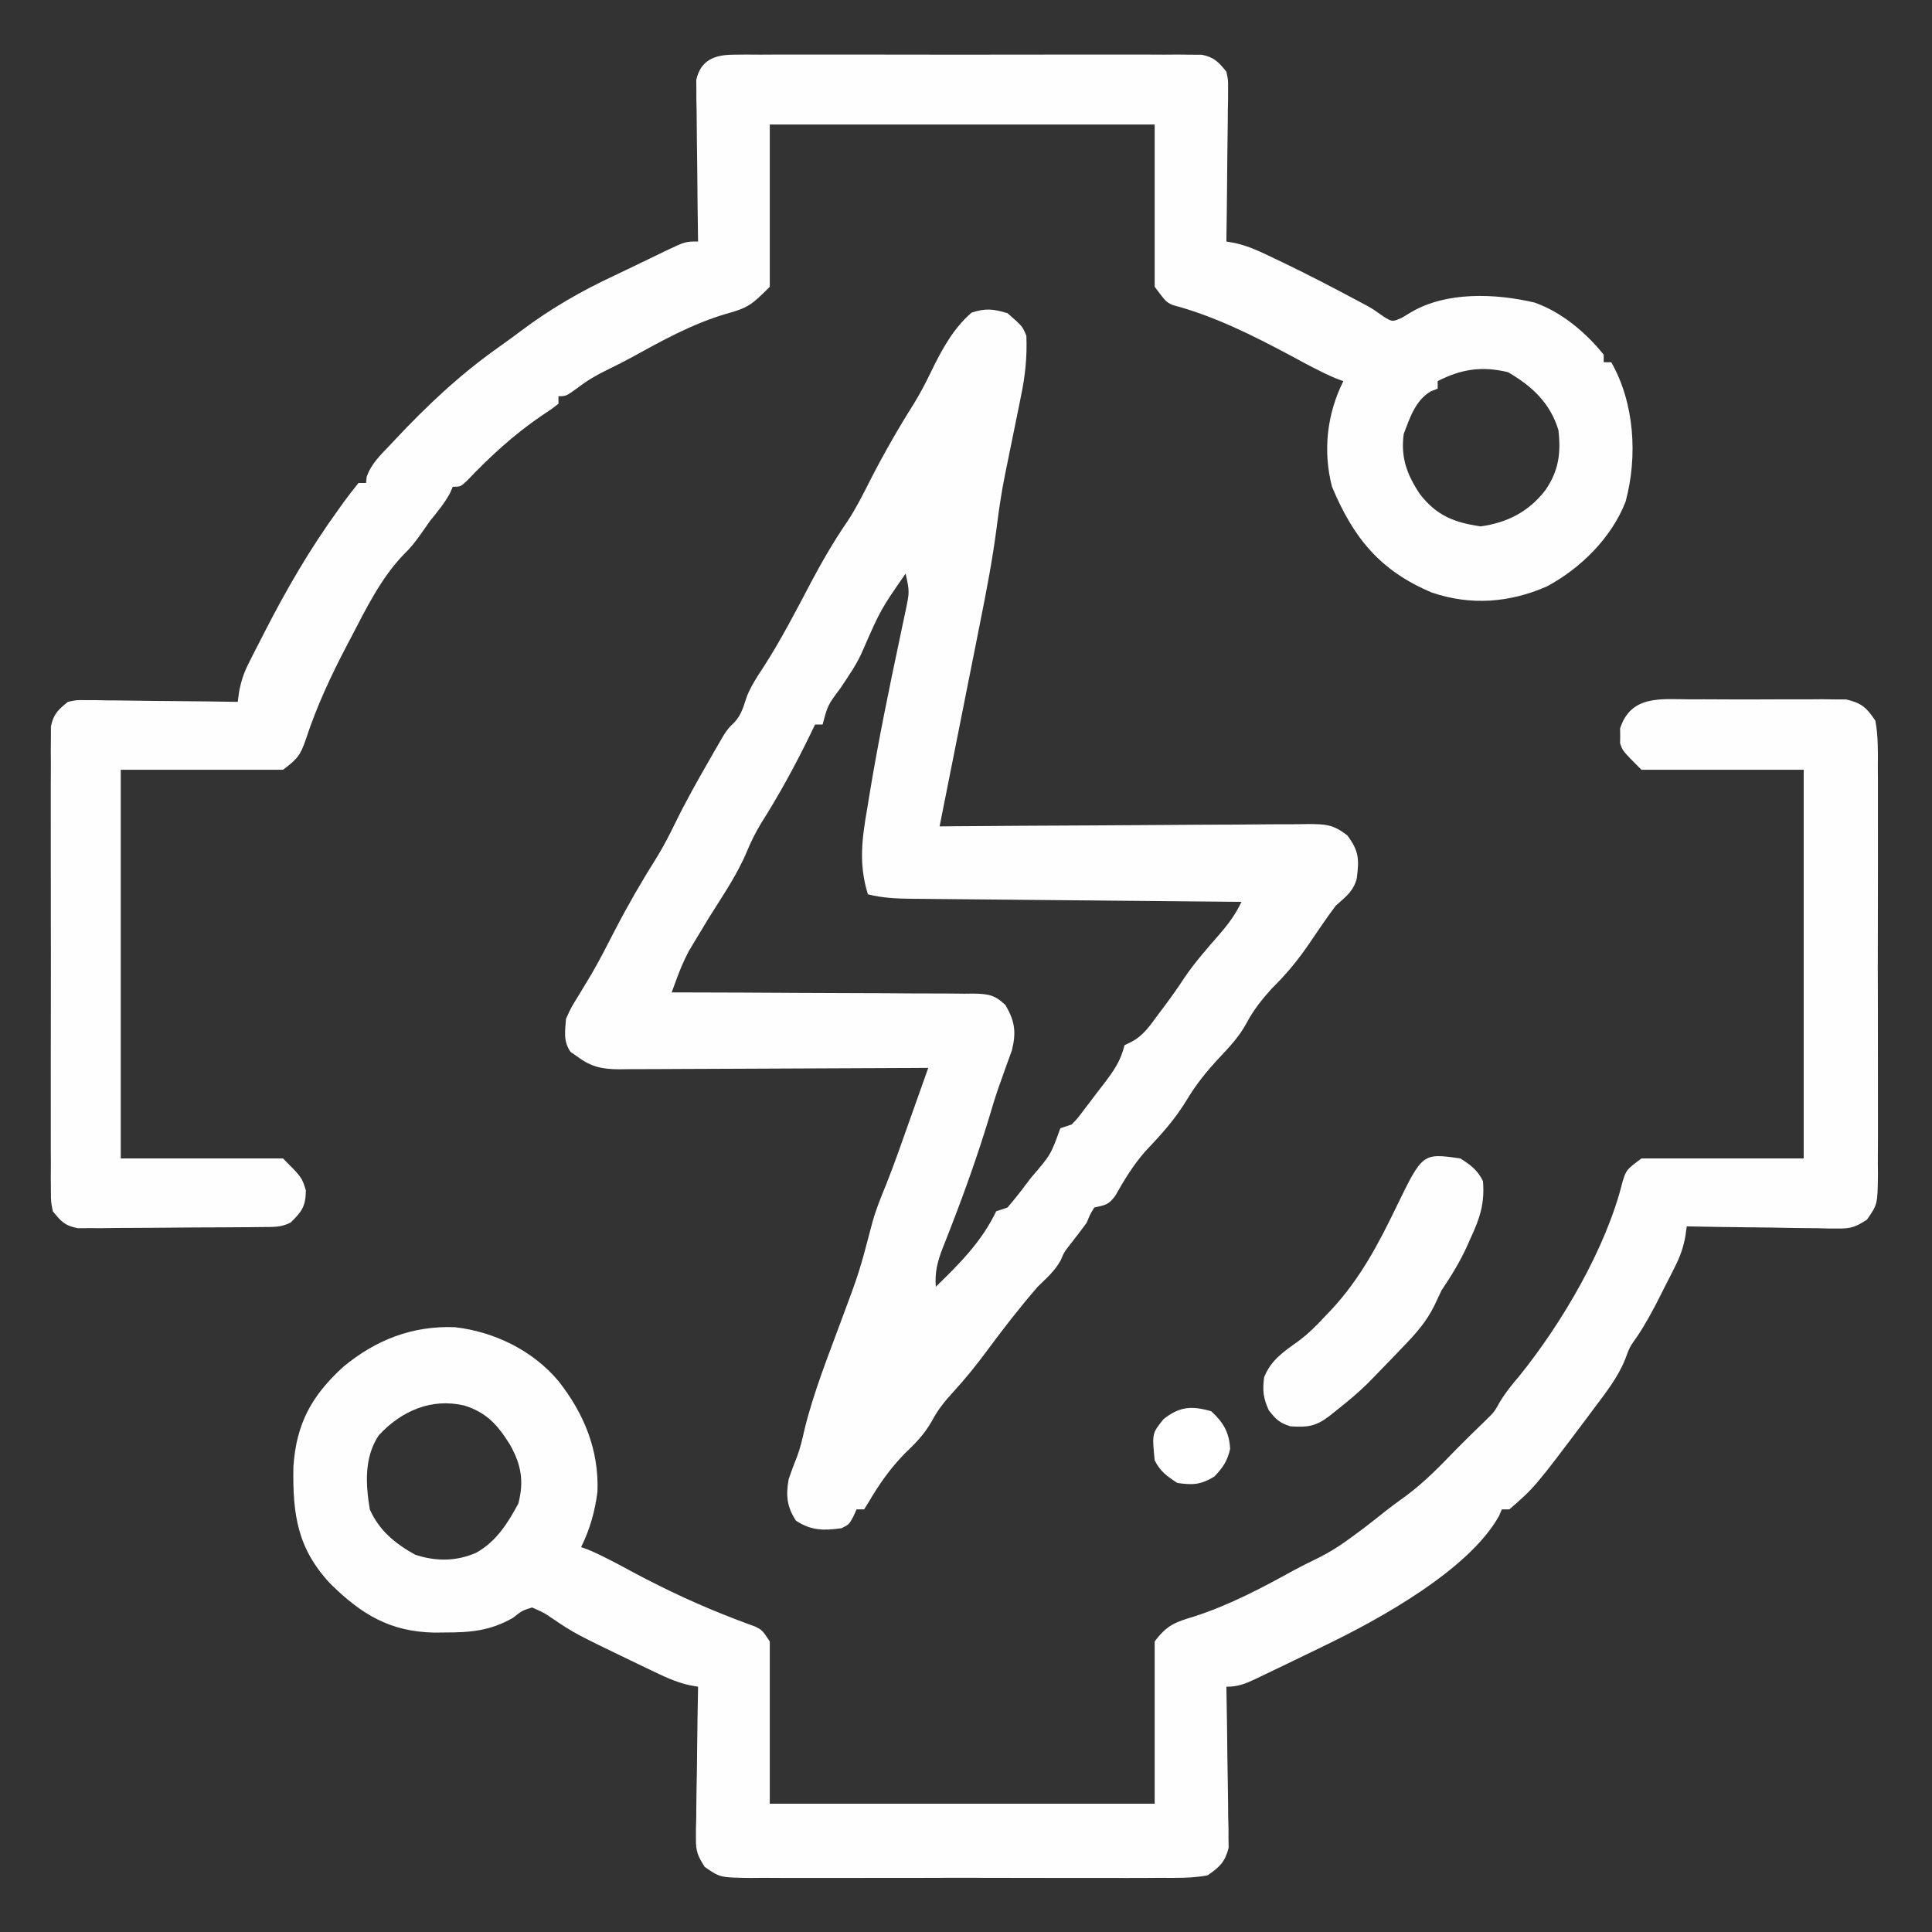
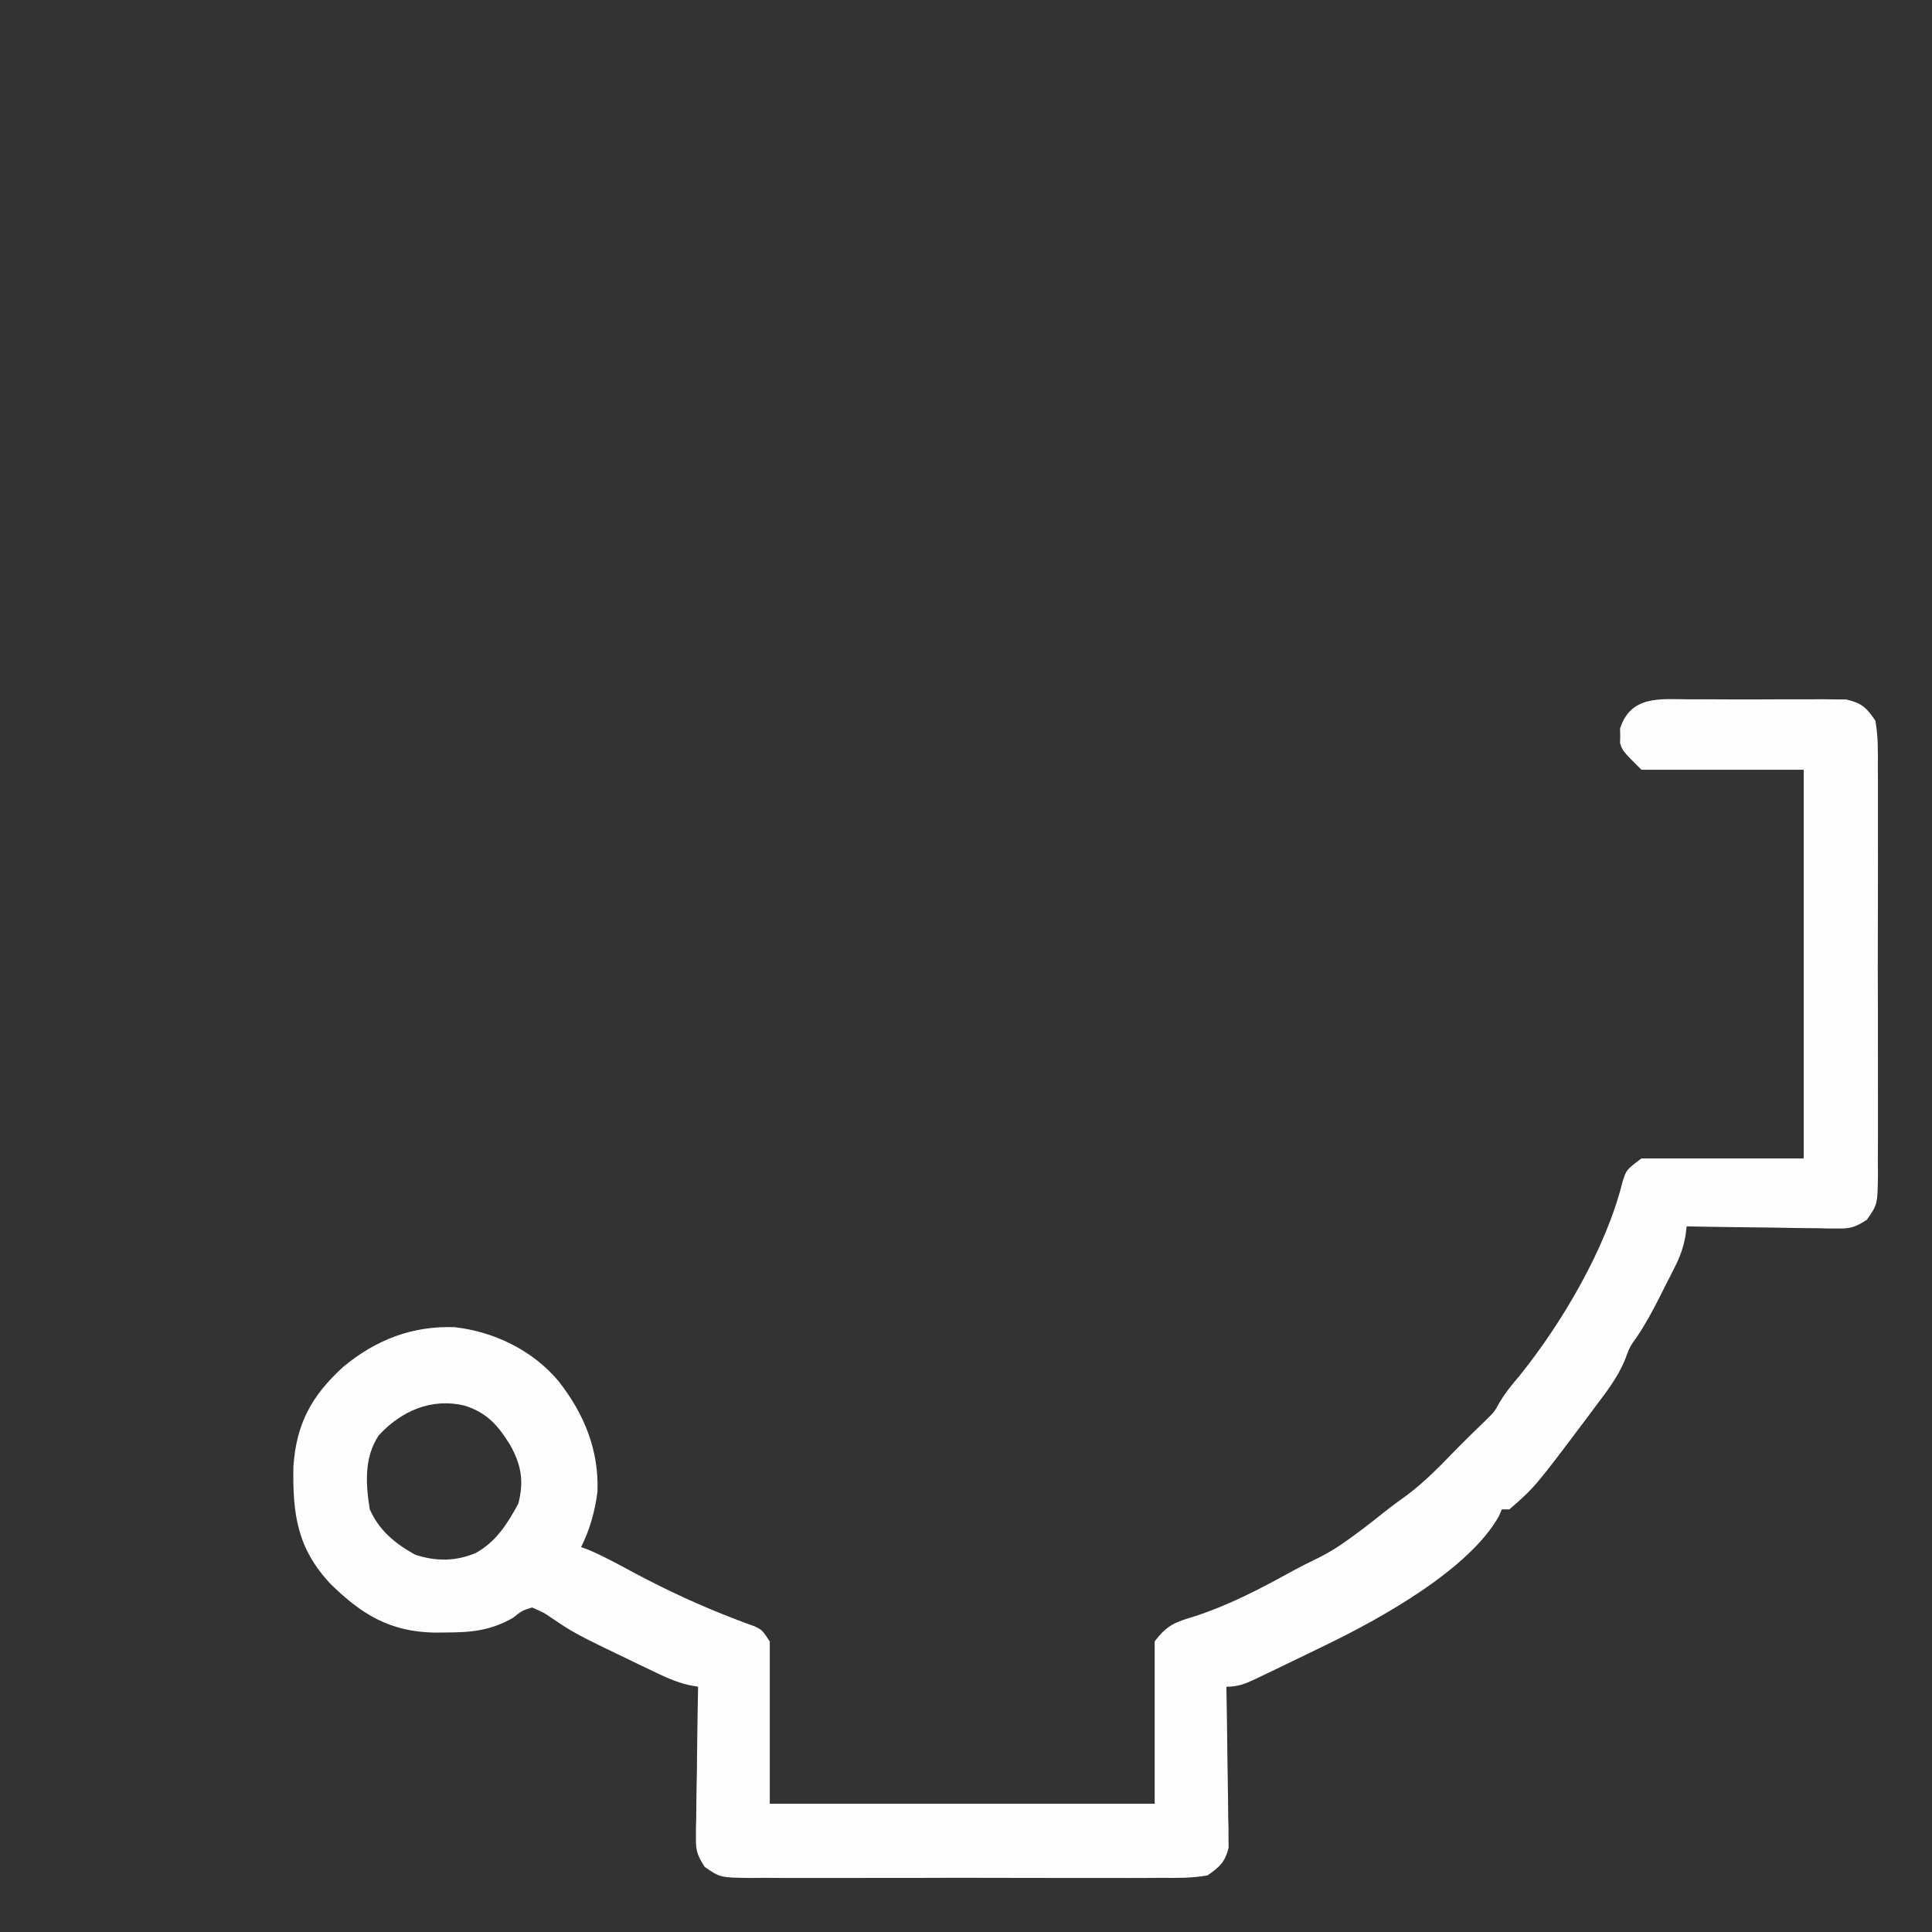
<svg xmlns="http://www.w3.org/2000/svg" height="512" width="512" version="1.1">
  <rect width="100%" height="100%" fill="#333333" stroke="none" />
-   <path transform="translate(267,83)" fill="#FEFEFE" d="M0 0 C3.947 3.443 3.947 3.443 5 6 C5.224 11.616 4.691 16.645 3.539 22.129 C3.313 23.257 3.313 23.257 3.083 24.408 C2.604 26.794 2.115 29.179 1.625 31.562 C1.143 33.922 0.663 36.281 0.189 38.642 C-0.105 40.101 -0.402 41.56 -0.706 43.017 C-1.643 47.661 -2.311 52.303 -2.904 57.004 C-3.997 65.413 -5.591 73.685 -7.258 81.996 C-7.569 83.566 -7.88 85.137 -8.191 86.707 C-8.999 90.787 -9.812 94.865 -10.627 98.943 C-11.462 103.126 -12.291 107.31 -13.121 111.494 C-14.742 119.664 -16.369 127.832 -18 136 C-16.696 135.989 -15.391 135.978 -14.047 135.966 C-1.761 135.865 10.525 135.79 22.812 135.741 C29.129 135.715 35.445 135.679 41.762 135.623 C47.857 135.569 53.951 135.539 60.047 135.526 C62.373 135.516 64.699 135.498 67.026 135.471 C70.282 135.435 73.537 135.43 76.794 135.432 C77.758 135.414 78.721 135.396 79.714 135.378 C84.342 135.414 86.33 135.475 90.075 138.41 C93.171 142.576 93.202 144.735 92.562 149.773 C91.697 153.199 89.608 154.675 87 157 C84.554 160.255 82.287 163.632 80 167 C76.99 171.413 73.833 175.263 70 179 C67.354 181.969 65.176 184.668 63.312 188.188 C61.415 191.697 58.917 194.352 56.188 197.25 C52.836 200.831 50.027 204.298 47.5 208.5 C44.373 213.692 40.588 217.825 36.43 222.211 C33.281 225.825 30.919 229.717 28.57 233.883 C26.715 236.384 25.905 236.33 23 237 C21.875 238.833 21.875 238.833 21 241 C19.531 243.044 17.987 245.016 16.438 247 C14.962 248.914 14.962 248.914 14.125 250.938 C12.56 253.807 10.337 255.728 8 258 C3.227 263.513 -1.228 269.263 -5.562 275.125 C-8.327 278.861 -11.172 282.387 -14.312 285.812 C-16.604 288.316 -18.49 290.619 -20.062 293.625 C-22.088 297.154 -24.284 299.396 -27.195 302.176 C-30.978 305.999 -34.046 310.364 -36.75 315 C-37.163 315.66 -37.575 316.32 -38 317 C-38.66 317 -39.32 317 -40 317 C-40.289 317.639 -40.578 318.279 -40.875 318.938 C-42 321 -42 321 -44 322 C-48.738 322.652 -51.995 322.656 -56.062 320 C-58.504 316.219 -58.751 313.322 -58 309 C-57.319 307.054 -56.629 305.109 -55.835 303.206 C-54.927 300.806 -54.384 298.459 -53.832 295.953 C-51.399 286.01 -47.584 276.497 -44.043 266.909 C-39.265 254.113 -39.265 254.113 -35.801 240.916 C-34.854 237.467 -33.527 234.264 -32.175 230.955 C-29.87 225.156 -27.833 219.257 -25.75 213.375 C-25.287 212.072 -24.823 210.768 -24.359 209.465 C-23.238 206.311 -22.118 203.156 -21 200 C-22.637 200.01 -22.637 200.01 -24.307 200.02 C-34.592 200.081 -44.877 200.126 -55.162 200.155 C-60.45 200.171 -65.738 200.192 -71.025 200.226 C-76.128 200.259 -81.231 200.277 -86.334 200.285 C-88.28 200.29 -90.227 200.301 -92.174 200.317 C-94.901 200.339 -97.627 200.342 -100.354 200.341 C-101.159 200.351 -101.964 200.362 -102.793 200.373 C-107.405 200.348 -110.295 199.783 -114 197 C-114.598 196.588 -115.196 196.175 -115.812 195.75 C-117.758 192.884 -117.255 190.384 -117 187 C-115.602 183.922 -115.602 183.922 -113.625 180.75 C-112.885 179.529 -112.148 178.307 -111.414 177.082 C-111.021 176.429 -110.628 175.777 -110.224 175.104 C-108.006 171.291 -106.02 167.357 -104 163.438 C-100.525 156.741 -96.812 150.33 -92.785 143.949 C-91.088 141.145 -89.615 138.324 -88.188 135.375 C-85.458 129.758 -82.426 124.347 -79.312 118.938 C-78.836 118.103 -78.36 117.269 -77.87 116.41 C-77.414 115.624 -76.958 114.837 -76.488 114.027 C-76.081 113.323 -75.674 112.62 -75.255 111.894 C-74 110 -74 110 -72.423 108.467 C-70.432 106.414 -69.923 103.995 -68.995 101.341 C-67.863 98.678 -66.435 96.448 -64.832 94.039 C-60.133 86.774 -56.183 79.15 -52.162 71.496 C-49.154 65.827 -46.031 60.415 -42.396 55.127 C-40.01 51.491 -38.09 47.625 -36.125 43.75 C-32.599 36.911 -28.852 30.36 -24.738 23.855 C-23.124 21.204 -21.723 18.544 -20.375 15.75 C-17.533 9.904 -14.51 4.188 -9.562 -0.125 C-5.883 -1.381 -3.716 -1.128 0 0 Z M-27 69 C-33.581 78.497 -33.581 78.497 -38.195 89 C-39.704 92.749 -42.063 96.025 -44.281 99.387 C-47.626 103.852 -47.626 103.852 -49 109 C-49.66 109 -50.32 109 -51 109 C-51.727 110.506 -51.727 110.506 -52.469 112.043 C-56.367 120.027 -60.511 127.611 -65.266 135.121 C-66.733 137.558 -67.916 139.88 -69 142.5 C-71.59 148.741 -75.424 154.29 -79 160 C-80.283 162.097 -81.554 164.201 -82.812 166.312 C-83.355 167.216 -83.898 168.12 -84.457 169.051 C-85.704 171.434 -86.672 173.672 -87.596 176.184 C-87.861 176.9 -88.125 177.616 -88.398 178.354 C-88.597 178.897 -88.795 179.44 -89 180 C-87.931 180.001 -86.863 180.003 -85.762 180.004 C-75.697 180.021 -65.633 180.064 -55.568 180.132 C-50.394 180.166 -45.22 180.191 -40.045 180.196 C-35.052 180.2 -30.06 180.228 -25.067 180.273 C-23.161 180.286 -21.256 180.291 -19.35 180.286 C-16.682 180.281 -14.016 180.307 -11.349 180.341 C-10.559 180.332 -9.769 180.323 -8.955 180.314 C-5.088 180.396 -3.374 180.642 -0.534 183.362 C1.972 187.672 2.36 190.565 1.145 195.41 C0.705 196.615 0.265 197.821 -0.188 199.062 C-0.663 200.399 -1.137 201.736 -1.609 203.074 C-1.847 203.737 -2.085 204.4 -2.33 205.083 C-3.287 207.822 -4.112 210.595 -4.938 213.375 C-7.828 222.859 -11.135 232.221 -14.719 241.465 C-14.996 242.184 -15.273 242.904 -15.559 243.645 C-16.089 245.012 -16.626 246.375 -17.171 247.736 C-18.55 251.289 -19.306 254.183 -19 258 C-12.716 251.913 -6.784 245.966 -3 238 C-2.01 237.67 -1.02 237.34 0 237 C1.739 234.971 3.349 232.953 4.938 230.812 C5.367 230.247 5.797 229.682 6.24 229.1 C11.467 223.034 11.467 223.034 14 216 C14.99 215.67 15.98 215.34 17 215 C18.591 213.367 18.591 213.367 20.102 211.324 C20.96 210.206 20.96 210.206 21.836 209.064 C22.426 208.28 23.017 207.496 23.625 206.688 C24.223 205.915 24.821 205.142 25.438 204.346 C28.094 200.85 29.971 198.283 31 194 C31.578 193.716 32.155 193.433 32.75 193.141 C36.056 191.464 37.845 188.668 40 185.75 C40.638 184.909 40.638 184.909 41.289 184.051 C43.275 181.413 45.157 178.76 46.961 175.992 C49.715 171.95 52.892 168.355 56.109 164.68 C58.51 161.898 60.448 159.323 62 156 C60.833 155.99 59.667 155.979 58.465 155.969 C47.474 155.871 36.482 155.768 25.491 155.661 C19.84 155.605 14.189 155.552 8.538 155.503 C3.085 155.455 -2.368 155.403 -7.821 155.347 C-9.901 155.327 -11.982 155.308 -14.063 155.291 C-16.977 155.267 -19.89 155.237 -22.803 155.205 C-24.095 155.197 -24.095 155.197 -25.413 155.188 C-29.401 155.139 -33.107 154.985 -37 154 C-39.512 145.858 -38.562 139.247 -37.125 130.938 C-36.899 129.562 -36.675 128.186 -36.451 126.81 C-34.178 113.122 -31.382 99.525 -28.504 85.953 C-28.331 85.12 -28.158 84.286 -27.979 83.428 C-27.653 81.862 -27.32 80.297 -26.979 78.734 C-25.955 73.815 -25.955 73.815 -27 69 Z" />
  <path transform="translate(447.781,185.336)" fill="#FEFEFE" d="M0 0 C1.246 -0.005 2.492 -0.01 3.776 -0.014 C7.083 -0.019 10.388 0.001 13.694 0.029 C15.717 0.039 17.74 0.029 19.763 0.012 C23.655 -0.019 27.545 -0.015 31.438 0 C32.643 -0.01 33.848 -0.02 35.09 -0.031 C36.215 -0.015 37.339 0.001 38.498 0.017 C39.484 0.021 40.471 0.025 41.487 0.029 C45.58 0.981 46.852 2.161 49.219 5.664 C49.962 9.772 49.901 13.829 49.866 17.994 C49.879 19.871 49.879 19.871 49.892 21.785 C49.91 25.209 49.906 28.631 49.89 32.055 C49.878 35.642 49.889 39.228 49.897 42.815 C49.906 48.837 49.894 54.859 49.871 60.881 C49.843 67.839 49.852 74.797 49.88 81.755 C49.902 87.734 49.906 93.713 49.893 99.692 C49.885 103.261 49.884 106.829 49.9 110.398 C49.917 114.377 49.894 118.355 49.866 122.334 C49.876 123.514 49.886 124.695 49.896 125.911 C49.793 133.837 49.793 133.837 46.972 137.899 C44.133 139.719 42.839 140.278 39.52 140.232 C38.62 140.231 37.719 140.231 36.791 140.231 C35.833 140.205 34.874 140.179 33.887 140.152 C32.895 140.145 31.903 140.138 30.881 140.131 C27.722 140.103 24.565 140.04 21.406 139.977 C19.261 139.951 17.116 139.929 14.971 139.908 C9.719 139.853 4.469 139.77 -0.781 139.664 C-0.902 140.556 -1.023 141.448 -1.147 142.367 C-1.738 145.44 -2.525 147.643 -3.926 150.414 C-4.356 151.27 -4.786 152.126 -5.229 153.008 C-5.679 153.884 -6.13 154.761 -6.594 155.664 C-7.033 156.541 -7.472 157.417 -7.924 158.32 C-9.774 161.972 -11.636 165.447 -13.918 168.852 C-15.898 171.64 -15.898 171.64 -17.129 174.973 C-19.071 179.73 -22.149 183.642 -25.219 187.727 C-25.834 188.553 -26.449 189.38 -27.083 190.232 C-41.035 208.794 -41.035 208.794 -47.781 214.664 C-48.441 214.664 -49.101 214.664 -49.781 214.664 C-50.153 215.532 -50.153 215.532 -50.531 216.418 C-58.448 230.643 -82.078 243.683 -96.406 250.602 C-97.081 250.932 -97.755 251.263 -98.45 251.604 C-100.557 252.632 -102.668 253.649 -104.781 254.664 C-105.488 255.007 -106.195 255.35 -106.923 255.704 C-108.976 256.698 -111.034 257.683 -113.094 258.664 C-114.036 259.118 -114.036 259.118 -114.997 259.582 C-117.798 260.897 -119.644 261.664 -122.781 261.664 C-122.77 262.217 -122.759 262.769 -122.748 263.339 C-122.637 269.098 -122.562 274.856 -122.507 280.615 C-122.481 282.764 -122.447 284.913 -122.404 287.061 C-122.343 290.151 -122.315 293.241 -122.293 296.332 C-122.267 297.291 -122.241 298.249 -122.215 299.237 C-122.214 300.137 -122.214 301.038 -122.214 301.966 C-122.203 302.754 -122.191 303.542 -122.18 304.354 C-123.174 308.171 -124.526 309.407 -127.781 311.664 C-131.918 312.414 -136.009 312.347 -140.203 312.311 C-142.094 312.324 -142.094 312.324 -144.023 312.338 C-147.474 312.36 -150.924 312.352 -154.374 312.336 C-157.989 312.323 -161.603 312.335 -165.218 312.343 C-171.287 312.352 -177.356 312.34 -183.426 312.316 C-190.438 312.289 -197.45 312.298 -204.463 312.325 C-210.489 312.348 -216.514 312.351 -222.54 312.338 C-226.137 312.33 -229.733 312.329 -233.33 312.346 C-237.34 312.363 -241.349 312.339 -245.359 312.311 C-246.549 312.321 -247.739 312.331 -248.965 312.342 C-256.952 312.239 -256.952 312.239 -261.022 309.417 C-262.836 306.579 -263.396 305.281 -263.349 301.966 C-263.348 301.065 -263.348 300.164 -263.348 299.237 C-263.309 297.799 -263.309 297.799 -263.27 296.332 C-263.262 295.34 -263.255 294.349 -263.248 293.327 C-263.22 290.168 -263.157 287.01 -263.094 283.852 C-263.069 281.706 -263.046 279.561 -263.025 277.416 C-262.97 272.165 -262.887 266.915 -262.781 261.664 C-263.905 261.465 -263.905 261.465 -265.051 261.262 C-268.843 260.432 -272.179 258.776 -275.656 257.102 C-276.399 256.748 -277.141 256.395 -277.906 256.03 C-295.422 247.609 -295.422 247.609 -301.587 243.444 C-303.59 242.069 -303.59 242.069 -306.781 240.664 C-309.441 241.5 -309.441 241.5 -311.844 243.414 C-317.888 246.852 -322.998 247.291 -329.906 247.289 C-330.824 247.299 -331.742 247.309 -332.688 247.319 C-344.445 247.088 -351.951 242.495 -360.137 234.469 C-368.972 225.098 -370.243 216.049 -370.027 203.387 C-369.271 191.938 -365.205 184.562 -356.844 176.914 C-348.267 169.793 -338.562 165.954 -327.246 166.383 C-316.801 167.575 -306.575 172.549 -299.781 180.664 C-293.007 189.27 -289.028 198.915 -289.445 209.98 C-290.084 215.086 -291.477 220.056 -293.781 224.664 C-293.141 224.896 -292.5 225.128 -291.84 225.367 C-287.696 227.124 -283.803 229.279 -279.844 231.414 C-271.02 236.116 -262.125 240.253 -252.77 243.809 C-251.866 244.153 -250.962 244.497 -250.031 244.852 C-249.253 245.134 -248.474 245.416 -247.672 245.707 C-245.781 246.664 -245.781 246.664 -243.781 249.664 C-243.781 263.854 -243.781 278.044 -243.781 292.664 C-210.121 292.664 -176.461 292.664 -141.781 292.664 C-141.781 278.474 -141.781 264.284 -141.781 249.664 C-138.472 245.252 -136.258 244.535 -131.281 243.039 C-121.915 239.997 -113.524 235.567 -104.927 230.819 C-102.834 229.693 -100.717 228.645 -98.578 227.609 C-95.167 225.922 -92.148 223.947 -89.094 221.664 C-88.203 221.004 -87.312 220.344 -86.395 219.664 C-84.642 218.323 -82.905 216.962 -81.184 215.582 C-79.171 213.975 -77.129 212.469 -75.031 210.977 C-70.145 207.338 -66.006 203.035 -61.781 198.664 C-59.258 196.141 -56.74 193.625 -54.156 191.164 C-51.756 188.821 -51.756 188.821 -50.355 186.273 C-48.823 183.733 -47.152 181.658 -45.219 179.414 C-33.908 165.427 -22.071 145.349 -17.781 127.789 C-16.781 124.664 -16.781 124.664 -12.781 121.664 C1.409 121.664 15.599 121.664 30.219 121.664 C30.219 87.674 30.219 53.684 30.219 18.664 C16.029 18.664 1.839 18.664 -12.781 18.664 C-17.781 13.664 -17.781 13.664 -18.445 11.602 C-18.426 10.643 -18.426 10.643 -18.406 9.664 C-18.419 9.025 -18.432 8.385 -18.445 7.727 C-15.601 -1.108 -7.825 -0.066 0 0 Z M-347.406 195.039 C-351.313 200.911 -350.883 207.944 -349.781 214.664 C-347.309 220.272 -343.042 223.741 -337.781 226.664 C-332.33 228.481 -326.906 228.483 -321.594 226.164 C-316.256 223.17 -313.24 218.383 -310.406 213.102 C-308.878 207.143 -309.667 202.841 -312.59 197.586 C-315.805 192.4 -318.772 188.992 -324.75 187.141 C-333.447 185.1 -341.427 188.565 -347.406 195.039 Z" />
-   <path transform="translate(194.465,14.492)" fill="#FEFEFE" d="M0 0 C1.11 -0.011 2.221 -0.023 3.365 -0.034 C4.578 -0.026 5.792 -0.018 7.042 -0.01 C8.965 -0.02 8.965 -0.02 10.926 -0.031 C14.439 -0.049 17.951 -0.042 21.463 -0.029 C25.14 -0.019 28.816 -0.029 32.492 -0.035 C38.666 -0.042 44.839 -0.033 51.013 -0.014 C58.15 0.008 65.287 0.001 72.424 -0.021 C78.552 -0.039 84.68 -0.042 90.809 -0.031 C94.469 -0.025 98.128 -0.024 101.788 -0.037 C105.868 -0.051 109.947 -0.032 114.027 -0.01 C115.24 -0.018 116.454 -0.026 117.705 -0.034 C118.815 -0.023 119.925 -0.012 121.069 0 C122.034 0.002 122.998 0.003 123.992 0.005 C127.272 0.654 128.47 1.934 130.535 4.508 C131.016 6.697 131.016 6.697 130.989 9.093 C130.988 10.444 130.988 10.444 130.988 11.822 C130.967 12.786 130.947 13.749 130.925 14.742 C130.92 15.735 130.914 16.729 130.908 17.752 C130.886 20.921 130.836 24.089 130.785 27.258 C130.765 29.408 130.746 31.557 130.73 33.707 C130.686 38.974 130.619 44.241 130.535 49.508 C131.285 49.641 132.036 49.775 132.809 49.912 C136.556 50.731 139.849 52.354 143.285 54.008 C144.388 54.533 144.388 54.533 145.514 55.069 C152.408 58.384 159.183 61.916 165.925 65.527 C166.551 65.861 167.177 66.194 167.822 66.537 C169.535 67.508 169.535 67.508 172.21 69.41 C174.515 70.819 174.515 70.819 177 69.742 C177.815 69.252 178.631 68.763 179.472 68.258 C188.863 62.722 201.81 63.249 212.23 65.692 C219.382 68.225 225.818 73.623 230.535 79.508 C230.535 80.168 230.535 80.828 230.535 81.508 C231.195 81.508 231.855 81.508 232.535 81.508 C238.687 92.267 239.575 106.444 236.339 118.434 C232.622 128.015 224.409 136.162 215.41 140.945 C205.557 145.252 195.28 146.035 185.011 142.547 C171.243 136.771 164.199 128.044 158.535 114.508 C156.073 105.07 157.178 95.221 161.535 86.508 C160.894 86.276 160.253 86.044 159.593 85.805 C155.45 84.048 151.556 81.893 147.597 79.758 C137.539 74.403 127.376 69.265 116.304 66.344 C114.535 65.508 114.535 65.508 111.535 61.508 C111.535 47.318 111.535 33.128 111.535 18.508 C77.875 18.508 44.215 18.508 9.535 18.508 C9.535 32.698 9.535 46.888 9.535 61.508 C4.789 66.254 3.835 67.086 -2.09 68.695 C-11.11 71.37 -19.074 75.811 -27.281 80.332 C-29.428 81.488 -31.599 82.574 -33.79 83.645 C-36.5 84.984 -38.942 86.399 -41.34 88.258 C-44.465 90.508 -44.465 90.508 -46.465 90.508 C-46.465 91.168 -46.465 91.828 -46.465 92.508 C-48.372 93.988 -48.372 93.988 -50.965 95.695 C-58.365 100.74 -64.633 106.529 -70.801 113.004 C-72.465 114.508 -72.465 114.508 -74.465 114.508 C-74.713 115.065 -74.96 115.622 -75.215 116.195 C-76.689 118.922 -78.508 121.104 -80.465 123.508 C-81.305 124.691 -82.138 125.879 -82.965 127.07 C-84.368 129.061 -85.644 130.681 -87.403 132.383 C-93.48 138.644 -97.467 146.836 -101.465 154.508 C-101.778 155.1 -102.09 155.692 -102.412 156.302 C-106.701 164.466 -110.507 172.591 -113.387 181.368 C-114.868 185.676 -115.603 186.611 -119.465 189.508 C-133.655 189.508 -147.845 189.508 -162.465 189.508 C-162.465 223.498 -162.465 257.488 -162.465 292.508 C-148.275 292.508 -134.085 292.508 -119.465 292.508 C-114.465 297.508 -114.465 297.508 -113.403 301.008 C-113.479 305.26 -114.461 306.589 -117.465 309.508 C-120.055 310.803 -121.962 310.656 -124.861 310.685 C-125.989 310.698 -127.118 310.711 -128.28 310.724 C-130.116 310.735 -130.116 310.735 -131.989 310.746 C-133.242 310.754 -134.494 310.762 -135.785 310.771 C-138.44 310.785 -141.095 310.796 -143.75 310.803 C-147.148 310.814 -150.546 310.849 -153.945 310.888 C-157.189 310.921 -160.432 310.925 -163.676 310.934 C-164.896 310.951 -166.116 310.969 -167.373 310.987 C-169.075 310.982 -169.075 310.982 -170.811 310.978 C-172.307 310.987 -172.307 310.987 -173.834 310.996 C-177.267 310.359 -178.288 309.201 -180.465 306.508 C-180.969 303.981 -180.969 303.981 -180.973 301.081 C-180.985 299.979 -180.996 298.877 -181.007 297.741 C-180.999 296.537 -180.991 295.333 -180.983 294.092 C-180.99 292.82 -180.997 291.548 -181.004 290.238 C-181.022 286.752 -181.015 283.267 -181.003 279.781 C-180.993 276.133 -181.002 272.485 -181.008 268.836 C-181.015 262.71 -181.006 256.583 -180.987 250.457 C-180.965 243.374 -180.972 236.292 -180.994 229.21 C-181.012 223.128 -181.015 217.047 -181.004 210.965 C-180.998 207.333 -180.997 203.701 -181.011 200.069 C-181.024 196.021 -181.005 191.973 -180.983 187.924 C-180.991 186.72 -180.999 185.515 -181.007 184.275 C-180.996 183.173 -180.985 182.071 -180.973 180.935 C-180.972 179.978 -180.97 179.021 -180.969 178.035 C-180.318 174.767 -179.029 173.567 -176.465 171.508 C-174.276 171.027 -174.276 171.027 -171.88 171.054 C-170.98 171.054 -170.079 171.054 -169.151 171.055 C-168.188 171.075 -167.224 171.096 -166.231 171.117 C-165.238 171.123 -164.245 171.129 -163.221 171.134 C-160.052 171.157 -156.884 171.207 -153.715 171.258 C-151.566 171.278 -149.416 171.296 -147.266 171.313 C-141.999 171.357 -136.732 171.424 -131.465 171.508 C-131.343 170.612 -131.221 169.717 -131.095 168.794 C-130.517 165.778 -129.774 163.645 -128.391 160.934 C-127.765 159.693 -127.765 159.693 -127.126 158.426 C-126.681 157.566 -126.236 156.706 -125.778 155.82 C-125.325 154.932 -124.873 154.044 -124.406 153.129 C-118.566 141.713 -112.369 131.02 -104.84 120.633 C-104.35 119.945 -103.861 119.256 -103.356 118.547 C-102.109 116.83 -100.793 115.164 -99.465 113.508 C-98.805 113.508 -98.145 113.508 -97.465 113.508 C-97.38 112.702 -97.38 112.702 -97.293 111.879 C-96.088 108.428 -93.696 106.164 -91.215 103.57 C-90.498 102.802 -90.498 102.802 -89.766 102.018 C-81.342 93.034 -72.508 84.715 -62.43 77.606 C-60.331 76.12 -58.269 74.616 -56.219 73.067 C-48.414 67.223 -40.429 62.634 -31.602 58.511 C-29.317 57.438 -27.047 56.338 -24.778 55.234 C-23.237 54.491 -21.695 53.749 -20.153 53.008 C-19.429 52.657 -18.706 52.306 -17.96 51.945 C-12.812 49.508 -12.812 49.508 -9.465 49.508 C-9.474 48.953 -9.483 48.398 -9.492 47.826 C-9.581 42.052 -9.641 36.277 -9.685 30.502 C-9.705 28.346 -9.732 26.191 -9.767 24.036 C-9.816 20.938 -9.838 17.841 -9.856 14.742 C-9.877 13.779 -9.897 12.815 -9.919 11.822 C-9.919 10.921 -9.919 10.021 -9.919 9.093 C-9.928 8.302 -9.937 7.512 -9.946 6.697 C-8.775 1.367 -5.001 0.008 0 0 Z M186.535 86.508 C186.535 87.168 186.535 87.828 186.535 88.508 C185.931 88.741 185.328 88.975 184.707 89.215 C180.623 91.646 179.169 96.202 177.535 100.508 C176.696 106.693 178.362 111.232 181.789 116.399 C186.225 122.153 190.858 123.963 197.91 125.008 C205 124.03 210.711 121.098 215.097 115.383 C218.615 110.261 219.227 105.598 218.535 99.508 C216.373 92.321 211.517 87.814 205.16 84.133 C198.237 82.485 192.815 83.301 186.535 86.508 Z" />
-   <path transform="translate(387,307)" fill="#FEFEFE" d="M0 0 C2.81 1.794 4.509 3.019 6 6 C6.502 11.898 5.181 15.847 2.75 21.062 C2.45 21.744 2.149 22.425 1.84 23.127 C-0.084 27.388 -2.391 31.111 -5 35 C-5.629 36.302 -6.244 37.612 -6.848 38.926 C-9.02 43.384 -11.997 46.66 -15.438 50.188 C-15.998 50.777 -16.558 51.367 -17.135 51.975 C-18.744 53.663 -20.368 55.334 -22 57 C-23.28 58.317 -23.28 58.317 -24.586 59.66 C-27.019 62.018 -29.533 64.146 -32.188 66.25 C-33.047 66.936 -33.907 67.622 -34.793 68.328 C-38.381 71.046 -40.505 71.27 -45 71 C-47.902 70.088 -48.869 69.169 -50.75 66.75 C-52.23 63.493 -52.443 61.544 -52 58 C-50.162 53.406 -46.865 51.25 -42.977 48.457 C-40.36 46.528 -38.214 44.38 -36 42 C-35.383 41.353 -34.765 40.706 -34.129 40.039 C-26.543 31.865 -21.698 22.678 -16.891 12.709 C-10.006 -1.438 -10.006 -1.438 0 0 Z" />
-   <path transform="translate(321,374)" fill="#FFFFFF" d="M0 0 C3.208 2.961 4.781 5.616 5 10 C4.2 13.278 3.138 14.854 0.812 17.312 C-2.801 19.481 -4.846 19.593 -9 19 C-11.753 17.204 -13.526 15.947 -15 13 C-15.702 5.868 -15.702 5.868 -12.625 2.062 C-8.363 -1.286 -5.193 -1.501 0 0 Z" />
</svg>